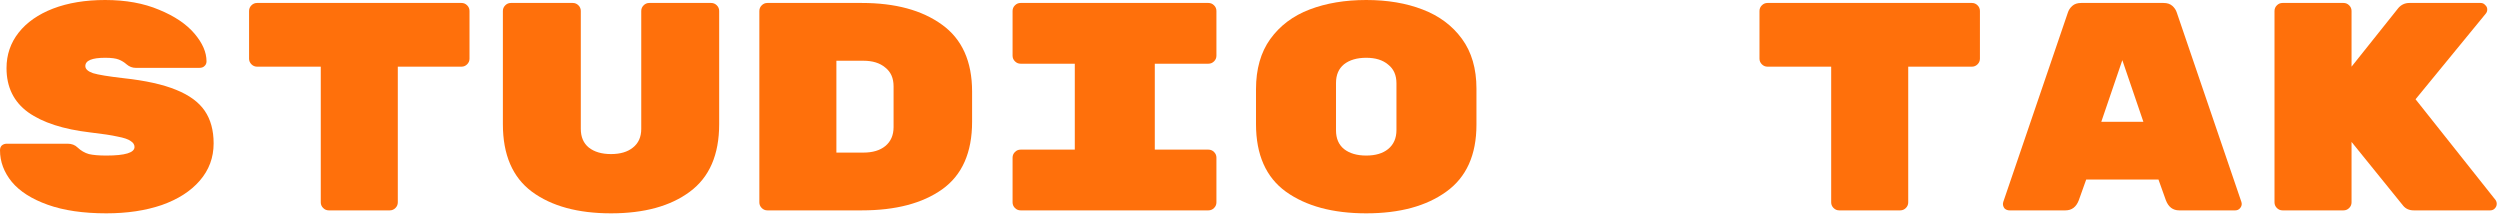
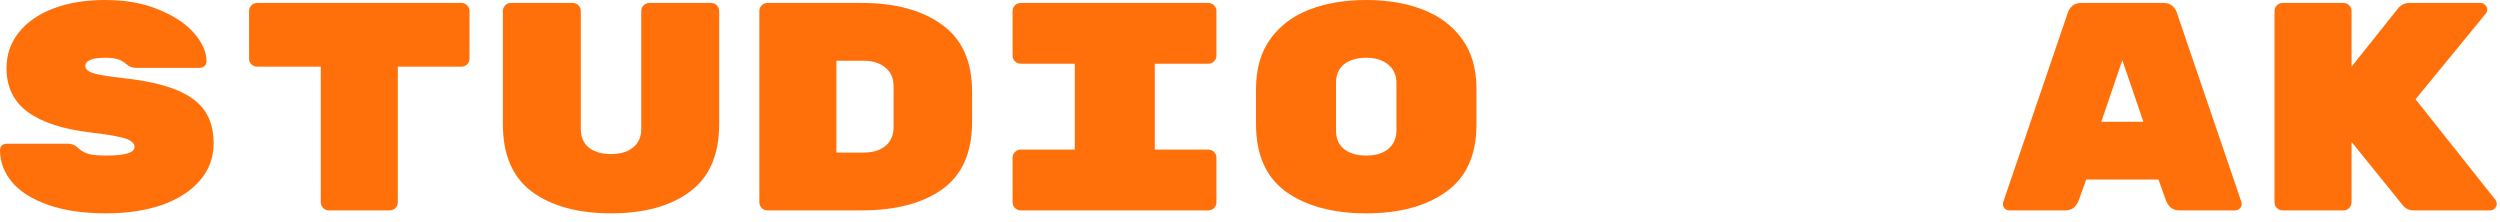
<svg xmlns="http://www.w3.org/2000/svg" width="270" height="24" viewBox="0 0 270 24" fill="none">
  <path d="M269.519 21.6C269.605 21.728 269.647 21.866 269.647 22.016C269.647 22.208 269.573 22.378 269.423 22.528C269.295 22.656 269.135 22.72 268.943 22.72H260.687C260.197 22.72 259.813 22.549 259.535 22.208L253.967 15.328V21.856C253.967 22.09 253.882 22.293 253.711 22.464C253.541 22.634 253.338 22.72 253.103 22.72H246.511C246.277 22.72 246.074 22.634 245.903 22.464C245.733 22.293 245.647 22.09 245.647 21.856V1.184C245.647 0.949 245.733 0.746 245.903 0.576C246.074 0.405 246.277 0.32 246.511 0.32H253.103C253.338 0.32 253.541 0.405 253.711 0.576C253.882 0.746 253.967 0.949 253.967 1.184V7.2L259.023 0.864C259.343 0.501 259.738 0.32 260.207 0.32H267.919C268.111 0.32 268.271 0.394 268.399 0.544C268.549 0.672 268.623 0.832 268.623 1.024C268.623 1.194 268.57 1.344 268.463 1.472L260.879 10.72L269.519 21.6Z" fill="#FF700B" />
  <path d="M224.508 21.632C224.231 22.357 223.751 22.72 223.068 22.72H217.02C216.828 22.72 216.657 22.656 216.508 22.528C216.38 22.378 216.316 22.208 216.316 22.016L216.348 21.824L223.324 1.376C223.409 1.098 223.569 0.853 223.804 0.64C224.039 0.426 224.359 0.32 224.764 0.32H233.66C234.065 0.32 234.385 0.426 234.62 0.64C234.855 0.853 235.015 1.098 235.1 1.376L242.076 21.824L242.108 22.016C242.108 22.208 242.033 22.378 241.884 22.528C241.756 22.656 241.596 22.72 241.404 22.72H235.356C234.673 22.72 234.193 22.357 233.916 21.632L233.116 19.392H225.308L224.508 21.632ZM229.212 6.496L226.94 13.152H231.484L229.212 6.496Z" fill="#FF700B" />
-   <path d="M212.968 0.32C213.203 0.32 213.406 0.405 213.576 0.576C213.747 0.746 213.832 0.949 213.832 1.184V6.336C213.832 6.57 213.747 6.773 213.576 6.944C213.406 7.114 213.203 7.2 212.968 7.2H206.088V21.856C206.088 22.09 206.003 22.293 205.832 22.464C205.662 22.634 205.459 22.72 205.224 22.72H198.632C198.398 22.72 198.195 22.634 198.024 22.464C197.854 22.293 197.768 22.09 197.768 21.856V7.2H190.888C190.654 7.2 190.451 7.114 190.28 6.944C190.11 6.773 190.024 6.57 190.024 6.336V1.184C190.024 0.949 190.11 0.746 190.28 0.576C190.451 0.405 190.654 0.32 190.888 0.32H212.968Z" fill="#FF700B" />
  <path d="M159.457 13.472C159.457 16.736 158.369 19.147 156.193 20.704C154.039 22.261 151.159 23.04 147.553 23.04C143.948 23.04 141.057 22.261 138.881 20.704C136.727 19.147 135.649 16.715 135.649 13.408V9.632C135.649 7.456 136.161 5.653 137.185 4.224C138.231 2.773 139.649 1.707 141.441 1.024C143.233 0.341 145.271 5.72205e-06 147.553 5.72205e-06C149.836 5.72205e-06 151.863 0.341 153.633 1.024C155.425 1.707 156.844 2.763 157.889 4.192C158.935 5.621 159.457 7.413 159.457 9.568V13.472ZM144.289 14.08C144.289 14.955 144.577 15.627 145.153 16.096C145.751 16.565 146.551 16.8 147.553 16.8C148.556 16.8 149.345 16.565 149.921 16.096C150.519 15.605 150.817 14.923 150.817 14.048V8.992C150.817 8.117 150.519 7.445 149.921 6.976C149.345 6.485 148.556 6.24 147.553 6.24C146.551 6.24 145.751 6.475 145.153 6.944C144.577 7.413 144.289 8.085 144.289 8.96V14.08Z" fill="#FF700B" />
  <path d="M124.718 16.16H130.51C130.745 16.16 130.947 16.245 131.118 16.416C131.289 16.586 131.374 16.789 131.374 17.024V21.856C131.374 22.09 131.289 22.293 131.118 22.464C130.947 22.634 130.745 22.72 130.51 22.72H110.222C109.987 22.72 109.785 22.634 109.614 22.464C109.443 22.293 109.358 22.09 109.358 21.856V17.024C109.358 16.789 109.443 16.586 109.614 16.416C109.785 16.245 109.987 16.16 110.222 16.16H116.078V6.88H110.222C109.987 6.88 109.785 6.794 109.614 6.624C109.443 6.453 109.358 6.25 109.358 6.016V1.184C109.358 0.949 109.443 0.746 109.614 0.576C109.785 0.405 109.987 0.32 110.222 0.32H130.51C130.745 0.32 130.947 0.405 131.118 0.576C131.289 0.746 131.374 0.949 131.374 1.184V6.016C131.374 6.25 131.289 6.453 131.118 6.624C130.947 6.794 130.745 6.88 130.51 6.88H124.718V16.16Z" fill="#FF700B" />
  <path d="M93.082 0.32C96.688 0.32 99.568 1.098 101.722 2.656C103.898 4.213 104.986 6.624 104.986 9.888V13.152C104.986 16.48 103.909 18.912 101.754 20.448C99.621 21.962 96.73 22.72 93.082 22.72H82.874C82.64 22.72 82.437 22.634 82.266 22.464C82.096 22.293 82.01 22.09 82.01 21.856V1.184C82.01 0.949 82.096 0.746 82.266 0.576C82.437 0.405 82.64 0.32 82.874 0.32H93.082ZM93.242 16.48C94.245 16.48 95.034 16.245 95.61 15.776C96.208 15.285 96.506 14.602 96.506 13.728V9.312C96.506 8.437 96.208 7.765 95.61 7.296C95.034 6.805 94.245 6.56 93.242 6.56H90.33V16.48H93.242Z" fill="#FF700B" />
  <path d="M65.991 23.04C62.407 23.04 59.559 22.261 57.447 20.704C55.356 19.146 54.311 16.714 54.311 13.408V1.184C54.311 0.949 54.396 0.746 54.567 0.576C54.737 0.405 54.94 0.32 55.175 0.32H61.863C62.097 0.32 62.3 0.405 62.471 0.576C62.642 0.746 62.727 0.949 62.727 1.184V13.92C62.727 14.794 63.015 15.466 63.591 15.936C64.188 16.405 64.988 16.64 65.991 16.64C66.993 16.64 67.783 16.405 68.359 15.936C68.956 15.466 69.255 14.794 69.255 13.92V1.184C69.255 0.949 69.34 0.746 69.511 0.576C69.681 0.405 69.884 0.32 70.119 0.32H76.807C77.041 0.32 77.244 0.405 77.415 0.576C77.585 0.746 77.671 0.949 77.671 1.184V13.408C77.671 16.714 76.615 19.146 74.503 20.704C72.412 22.261 69.575 23.04 65.991 23.04Z" fill="#FF700B" />
  <path d="M49.843 0.32C50.078 0.32 50.281 0.405 50.451 0.576C50.622 0.746 50.707 0.949 50.707 1.184V6.336C50.707 6.57 50.622 6.773 50.451 6.944C50.281 7.114 50.078 7.2 49.843 7.2H42.963V21.856C42.963 22.09 42.878 22.293 42.707 22.464C42.537 22.634 42.334 22.72 42.099 22.72H35.507C35.273 22.72 35.07 22.634 34.899 22.464C34.729 22.293 34.643 22.09 34.643 21.856V7.2H27.763C27.529 7.2 27.326 7.114 27.155 6.944C26.985 6.773 26.899 6.57 26.899 6.336V1.184C26.899 0.949 26.985 0.746 27.155 0.576C27.326 0.405 27.529 0.32 27.763 0.32H49.843Z" fill="#FF700B" />
  <path d="M13.376 8.448C15.723 8.704 17.6 9.12 19.008 9.696C20.437 10.272 21.472 11.029 22.112 11.968C22.752 12.907 23.072 14.08 23.072 15.488C23.072 17.024 22.571 18.368 21.568 19.52C20.587 20.651 19.221 21.525 17.472 22.144C15.723 22.741 13.728 23.04 11.488 23.04C8.992 23.04 6.88 22.731 5.152 22.112C3.424 21.493 2.133 20.672 1.28 19.648C0.427 18.603 0 17.461 0 16.224C0 16.011 0.064 15.84 0.192 15.712C0.341 15.584 0.523 15.52 0.736 15.52H7.296C7.744 15.52 8.107 15.659 8.384 15.936C8.747 16.277 9.152 16.512 9.6 16.64C10.048 16.747 10.677 16.8 11.488 16.8C13.515 16.8 14.528 16.491 14.528 15.872C14.528 15.616 14.389 15.403 14.112 15.232C13.856 15.04 13.387 14.88 12.704 14.752C12.043 14.603 11.061 14.453 9.76 14.304C6.837 13.963 4.597 13.237 3.04 12.128C1.483 10.997 0.704 9.408 0.704 7.36C0.704 5.909 1.141 4.629 2.016 3.52C2.891 2.411 4.128 1.547 5.728 0.928C7.349 0.309 9.227 0 11.36 0C13.579 0 15.52 0.352 17.184 1.056C18.848 1.739 20.117 2.592 20.992 3.616C21.867 4.64 22.304 5.643 22.304 6.624C22.304 6.837 22.229 7.008 22.08 7.136C21.952 7.264 21.771 7.328 21.536 7.328H14.656C14.293 7.328 13.963 7.2 13.664 6.944C13.429 6.731 13.152 6.56 12.832 6.432C12.512 6.304 12.021 6.24 11.36 6.24C9.931 6.24 9.216 6.539 9.216 7.136C9.216 7.456 9.493 7.712 10.048 7.904C10.603 8.075 11.712 8.256 13.376 8.448Z" fill="#FF700B" />
</svg>